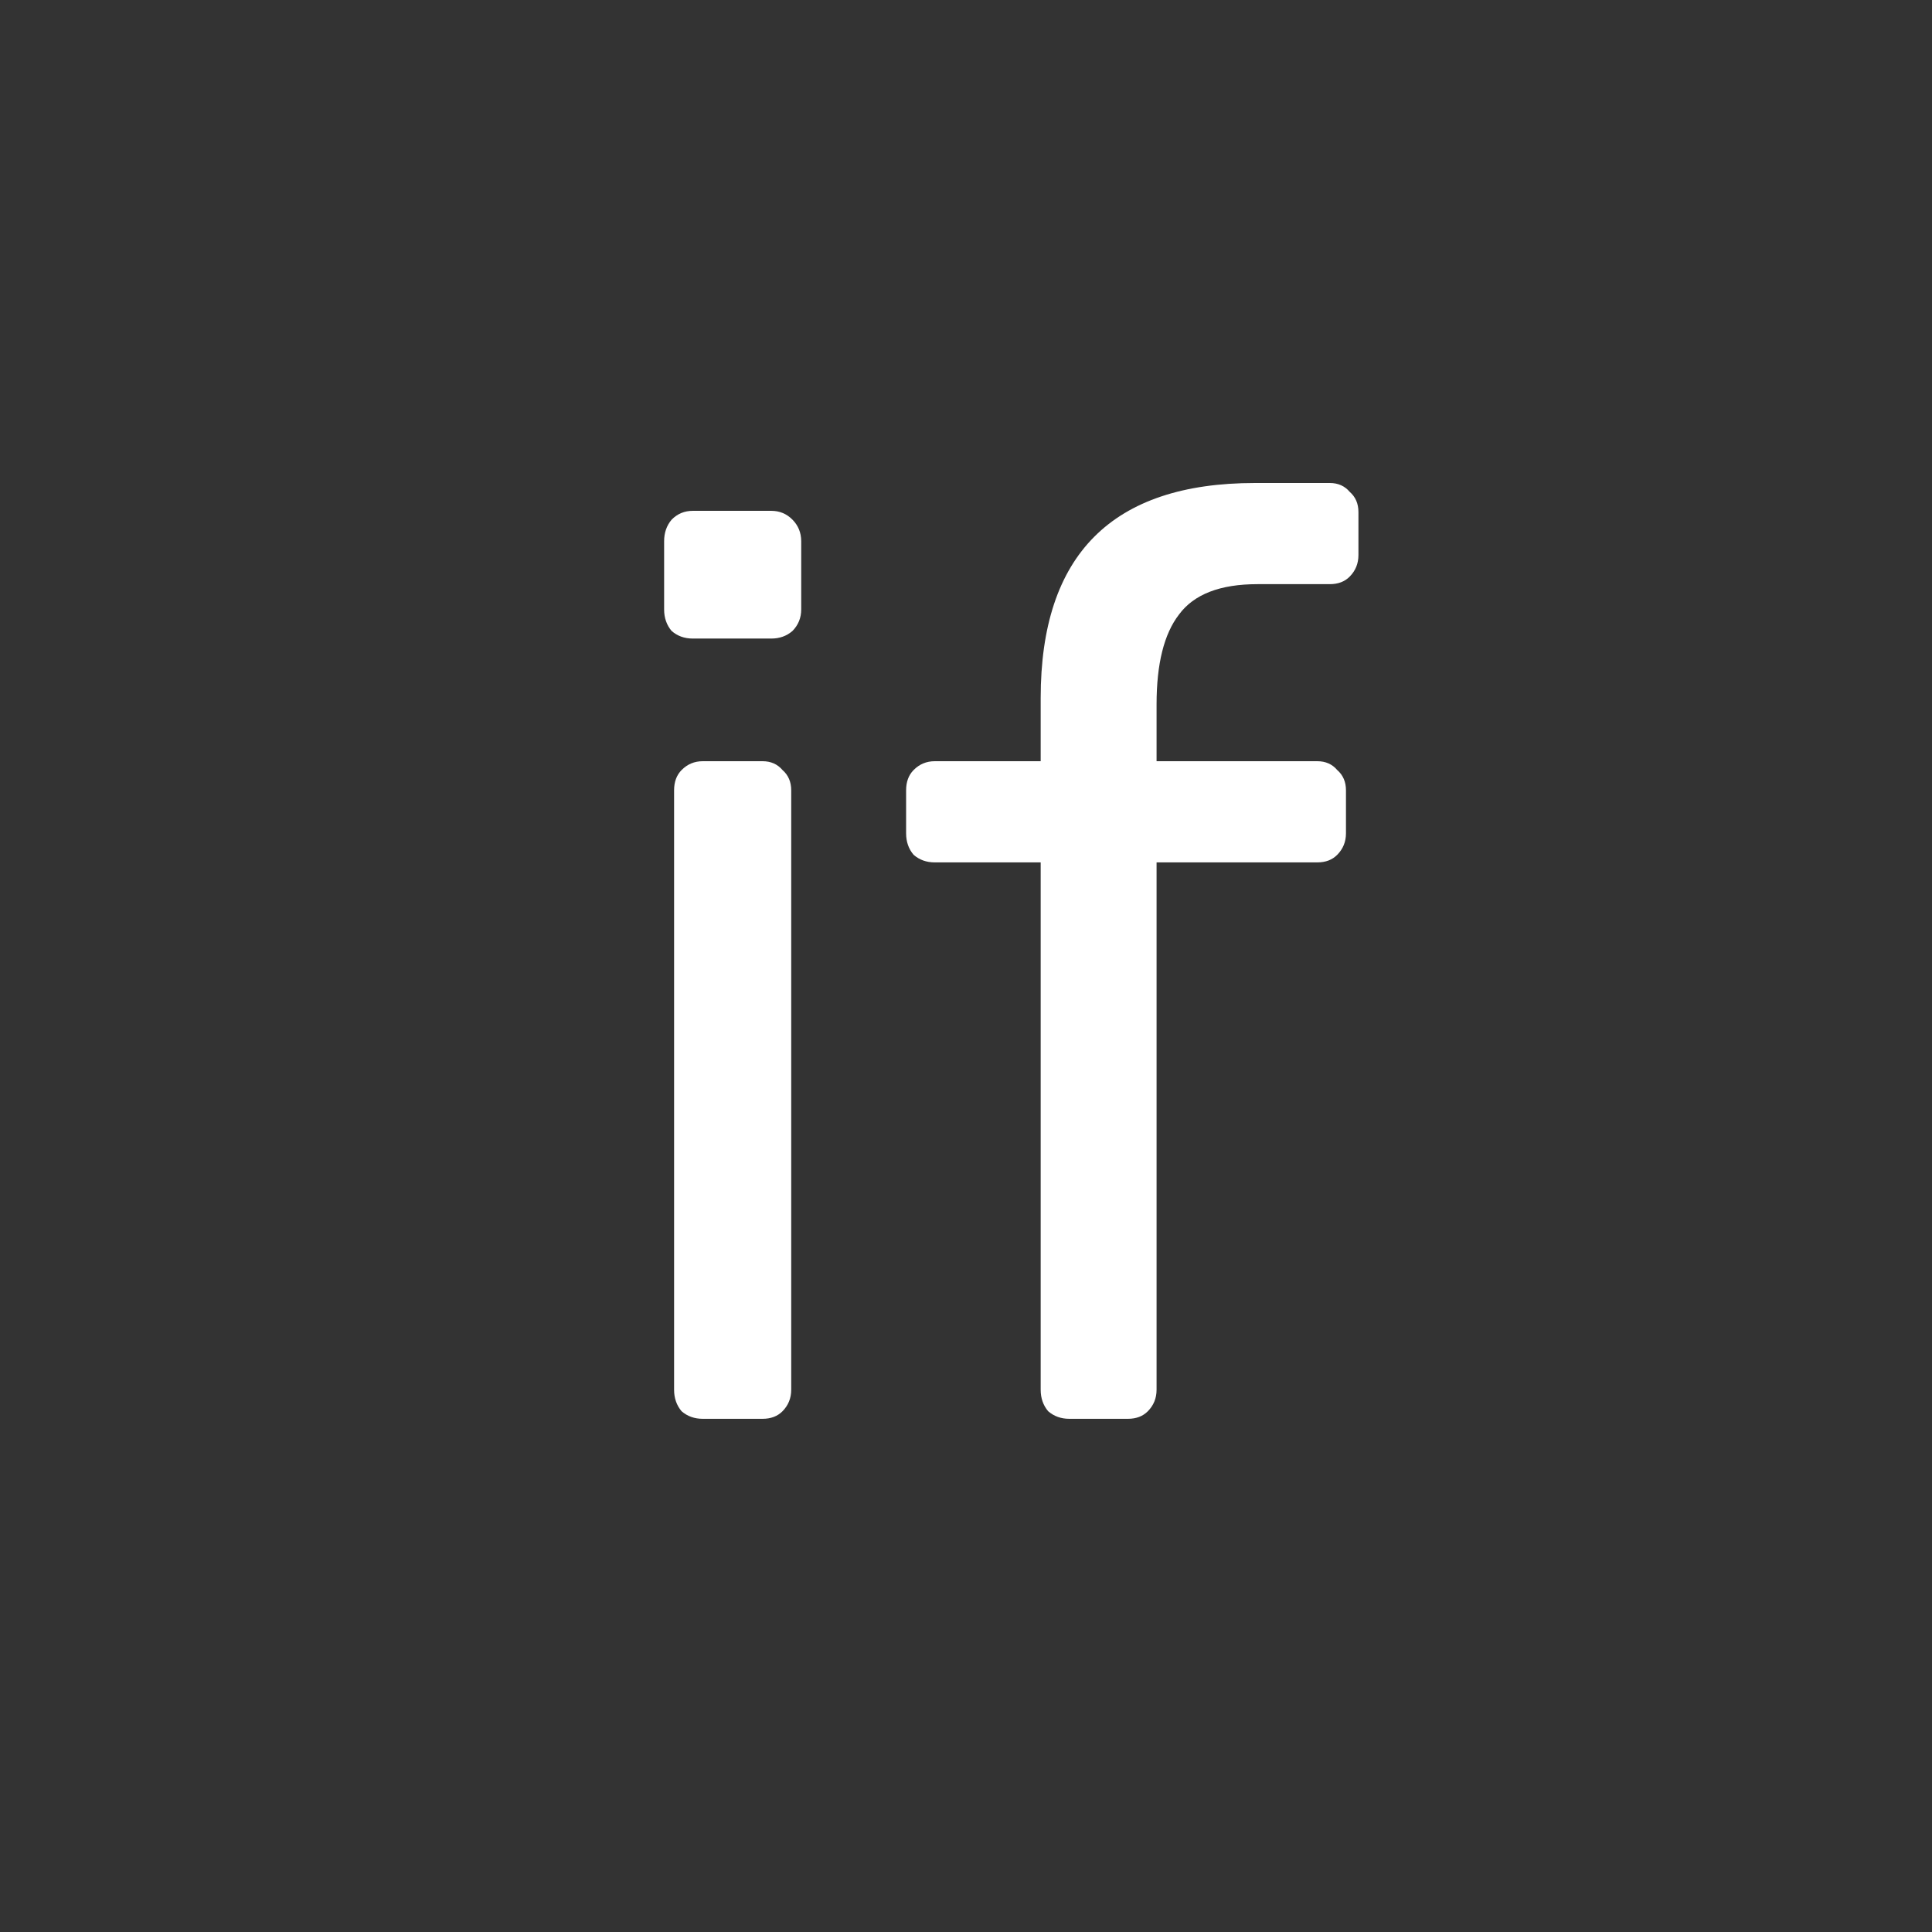
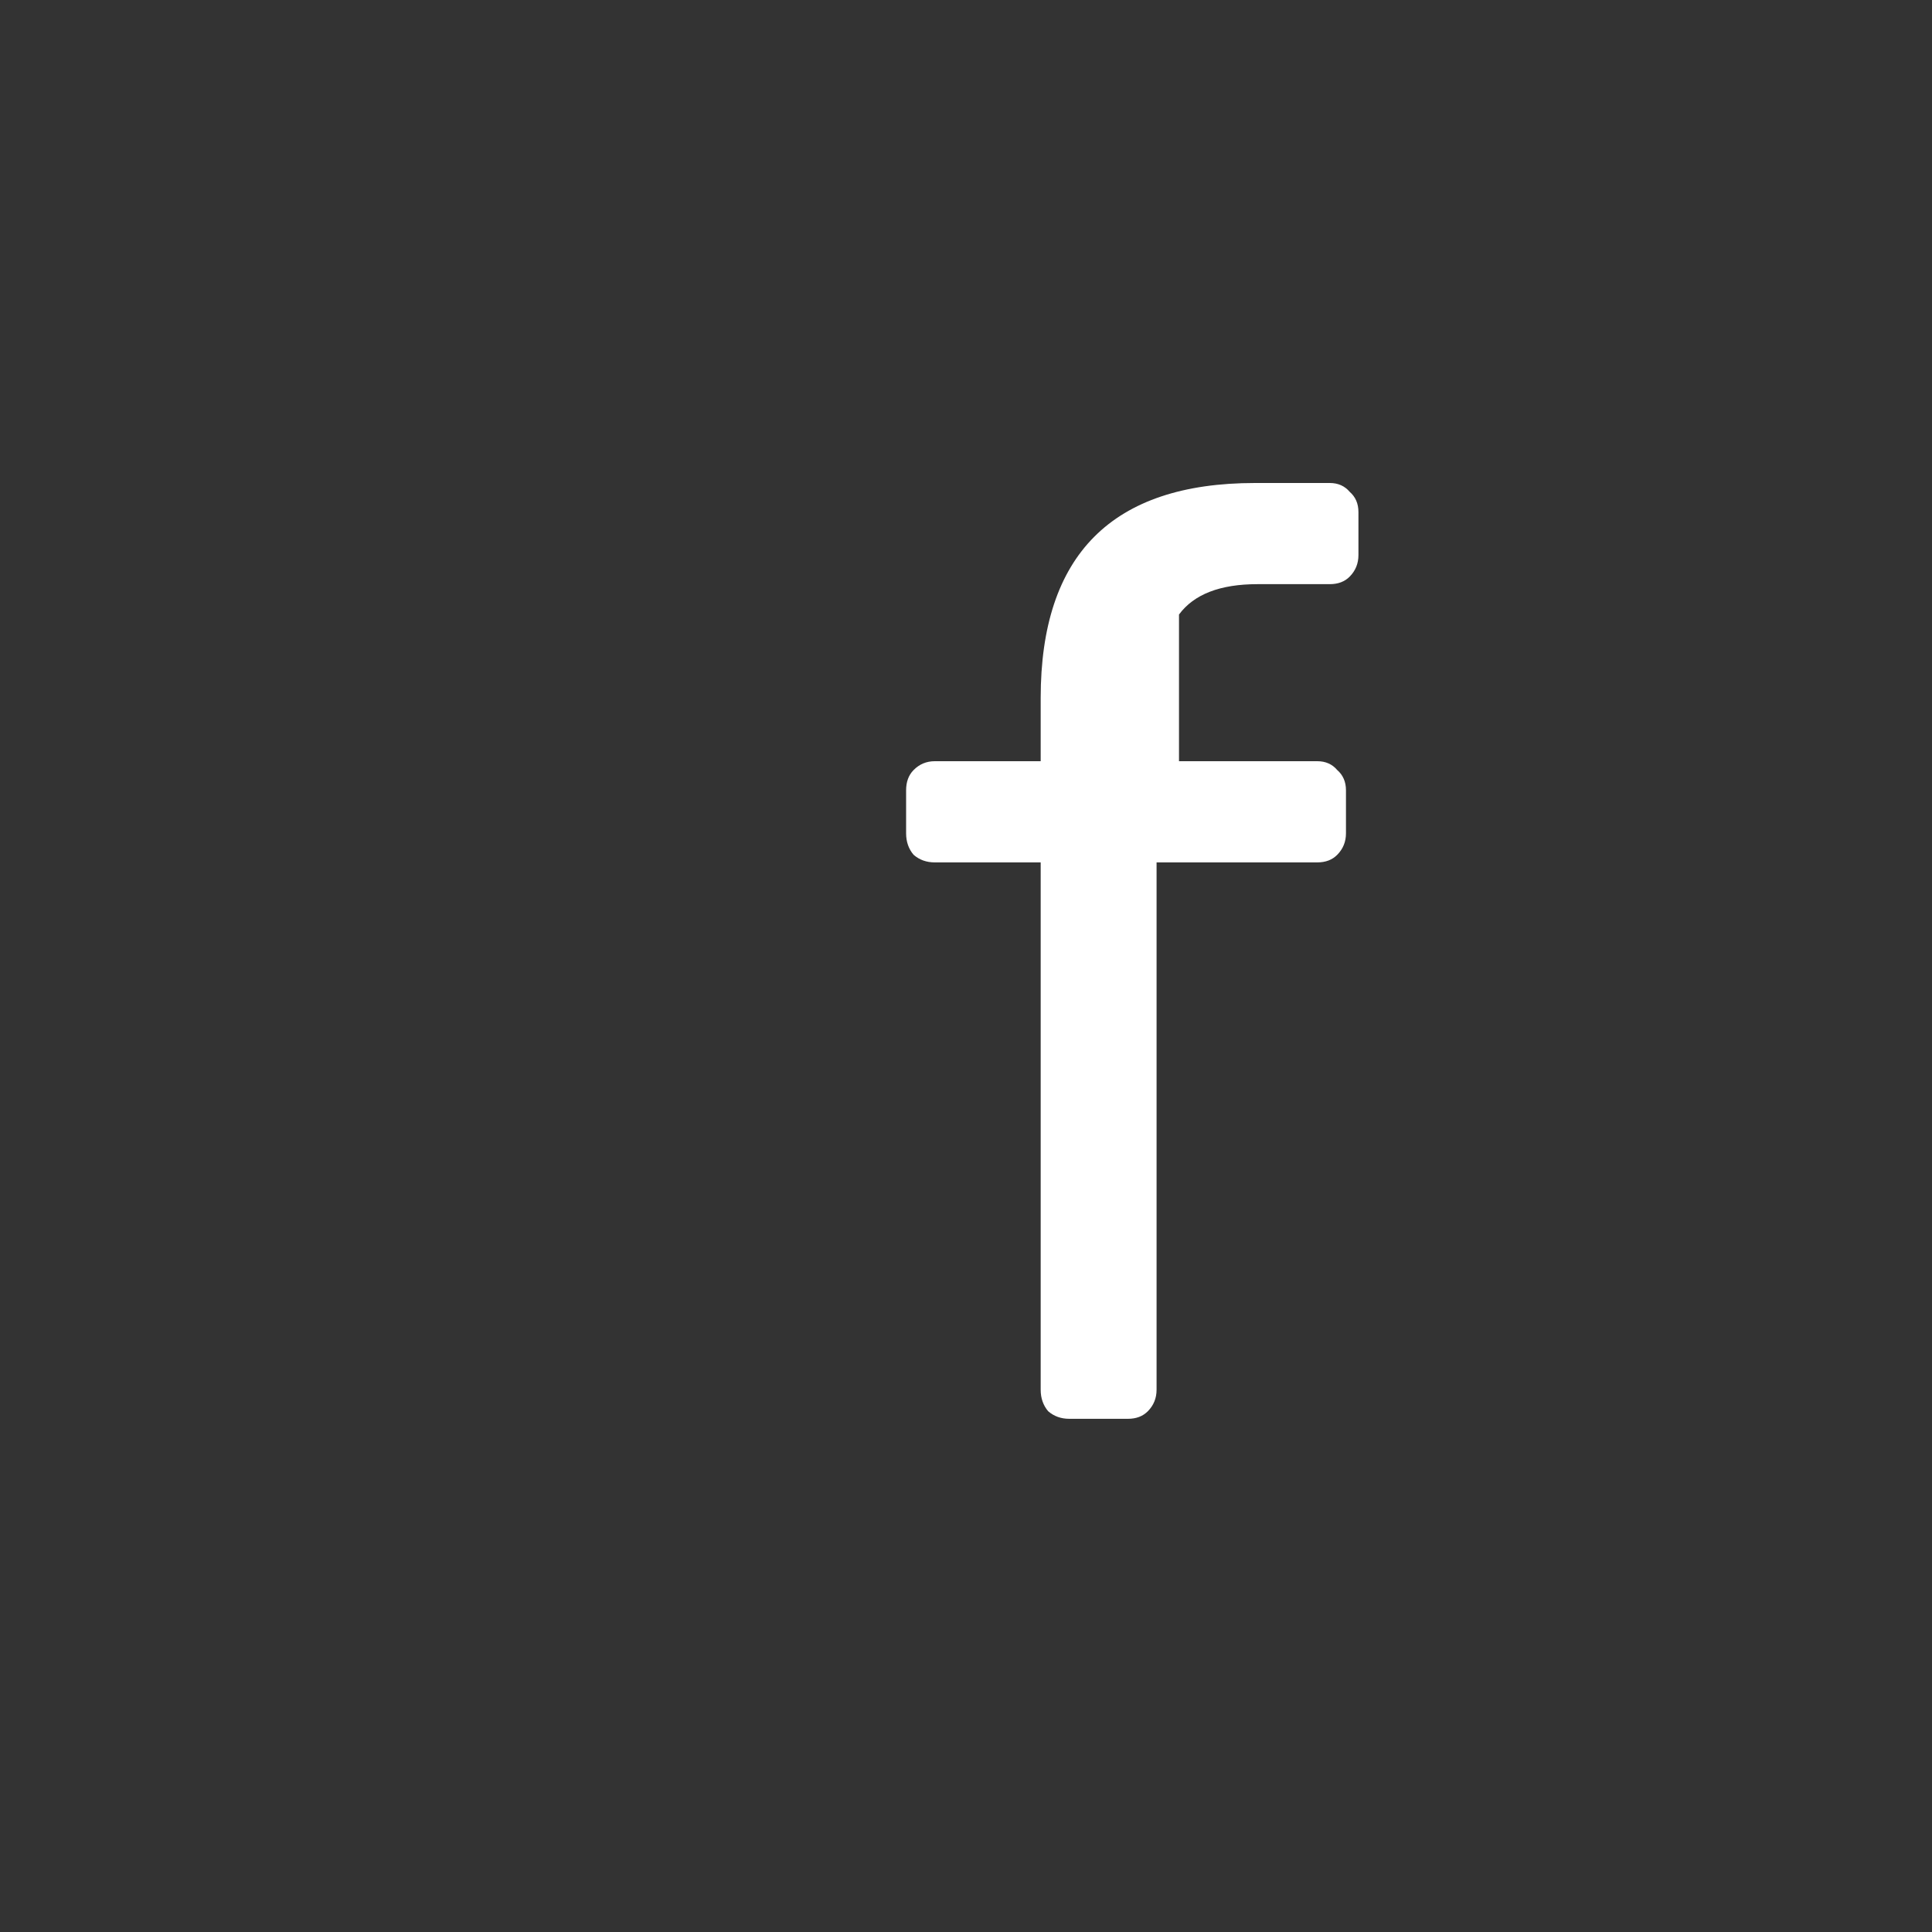
<svg xmlns="http://www.w3.org/2000/svg" width="64" height="64" viewBox="0 0 64 64" fill="none">
  <rect x="0" y="0" width="64" height="64" fill="#333333" stroke="none" />
-   <path d="M22.949 21.153C22.674 21.153 22.44 21.069 22.248 20.901C22.083 20.706 22 20.468 22 20.189V17.927C22 17.648 22.083 17.41 22.248 17.215C22.44 17.019 22.674 16.922 22.949 16.922H25.55C25.825 16.922 26.059 17.019 26.252 17.215C26.444 17.41 26.541 17.648 26.541 17.927V20.189C26.541 20.468 26.444 20.706 26.252 20.901C26.059 21.069 25.825 21.153 25.55 21.153H22.949ZM23.28 47C23.004 47 22.77 46.916 22.578 46.749C22.413 46.553 22.33 46.316 22.33 46.036V26.18C22.33 25.901 22.413 25.677 22.578 25.509C22.77 25.314 23.004 25.216 23.28 25.216H25.261C25.536 25.216 25.756 25.314 25.922 25.509C26.114 25.677 26.21 25.901 26.21 26.18V46.036C26.21 46.316 26.114 46.553 25.922 46.749C25.756 46.916 25.536 47 25.261 47H23.28Z" fill="white" />
-   <path d="M35.423 47C35.148 47 34.914 46.916 34.722 46.749C34.556 46.553 34.474 46.316 34.474 46.036V28.568H30.965C30.69 28.568 30.456 28.484 30.264 28.316C30.098 28.121 30.016 27.883 30.016 27.604V26.18C30.016 25.901 30.098 25.677 30.264 25.509C30.456 25.314 30.69 25.216 30.965 25.216H34.474V23.122C34.474 18.374 36.841 16 41.574 16H44.051C44.326 16 44.546 16.098 44.711 16.293C44.904 16.461 45 16.684 45 16.963V18.388C45 18.667 44.904 18.904 44.711 19.1C44.546 19.268 44.326 19.351 44.051 19.351H41.656C40.418 19.351 39.551 19.686 39.056 20.357C38.56 20.999 38.313 21.991 38.313 23.331V25.216H43.638C43.913 25.216 44.133 25.314 44.298 25.509C44.491 25.677 44.587 25.901 44.587 26.18V27.604C44.587 27.883 44.491 28.121 44.298 28.316C44.133 28.484 43.913 28.568 43.638 28.568H38.313V46.036C38.313 46.316 38.217 46.553 38.024 46.749C37.859 46.916 37.639 47 37.363 47H35.423Z" fill="white" />
+   <path d="M35.423 47C35.148 47 34.914 46.916 34.722 46.749C34.556 46.553 34.474 46.316 34.474 46.036V28.568H30.965C30.69 28.568 30.456 28.484 30.264 28.316C30.098 28.121 30.016 27.883 30.016 27.604V26.18C30.016 25.901 30.098 25.677 30.264 25.509C30.456 25.314 30.69 25.216 30.965 25.216H34.474V23.122C34.474 18.374 36.841 16 41.574 16H44.051C44.326 16 44.546 16.098 44.711 16.293C44.904 16.461 45 16.684 45 16.963V18.388C45 18.667 44.904 18.904 44.711 19.1C44.546 19.268 44.326 19.351 44.051 19.351H41.656C40.418 19.351 39.551 19.686 39.056 20.357V25.216H43.638C43.913 25.216 44.133 25.314 44.298 25.509C44.491 25.677 44.587 25.901 44.587 26.18V27.604C44.587 27.883 44.491 28.121 44.298 28.316C44.133 28.484 43.913 28.568 43.638 28.568H38.313V46.036C38.313 46.316 38.217 46.553 38.024 46.749C37.859 46.916 37.639 47 37.363 47H35.423Z" fill="white" />
</svg>